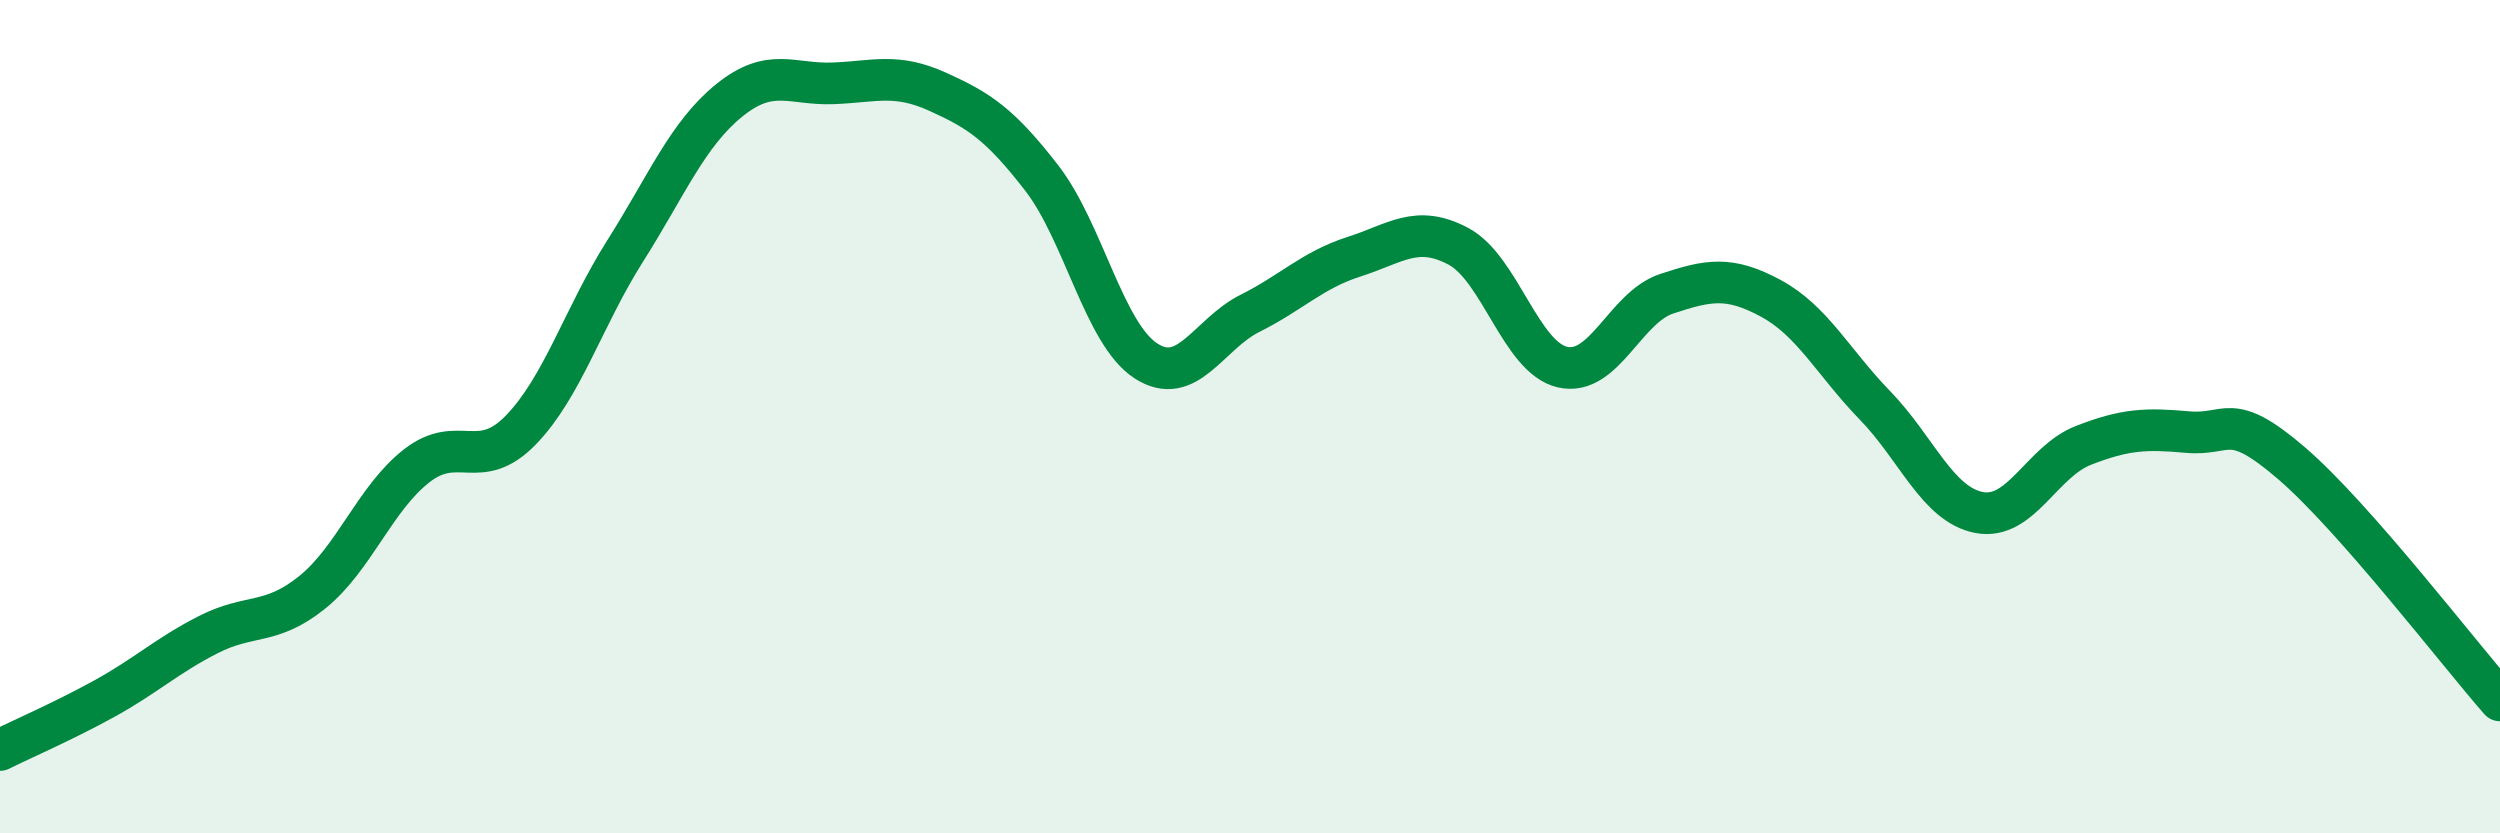
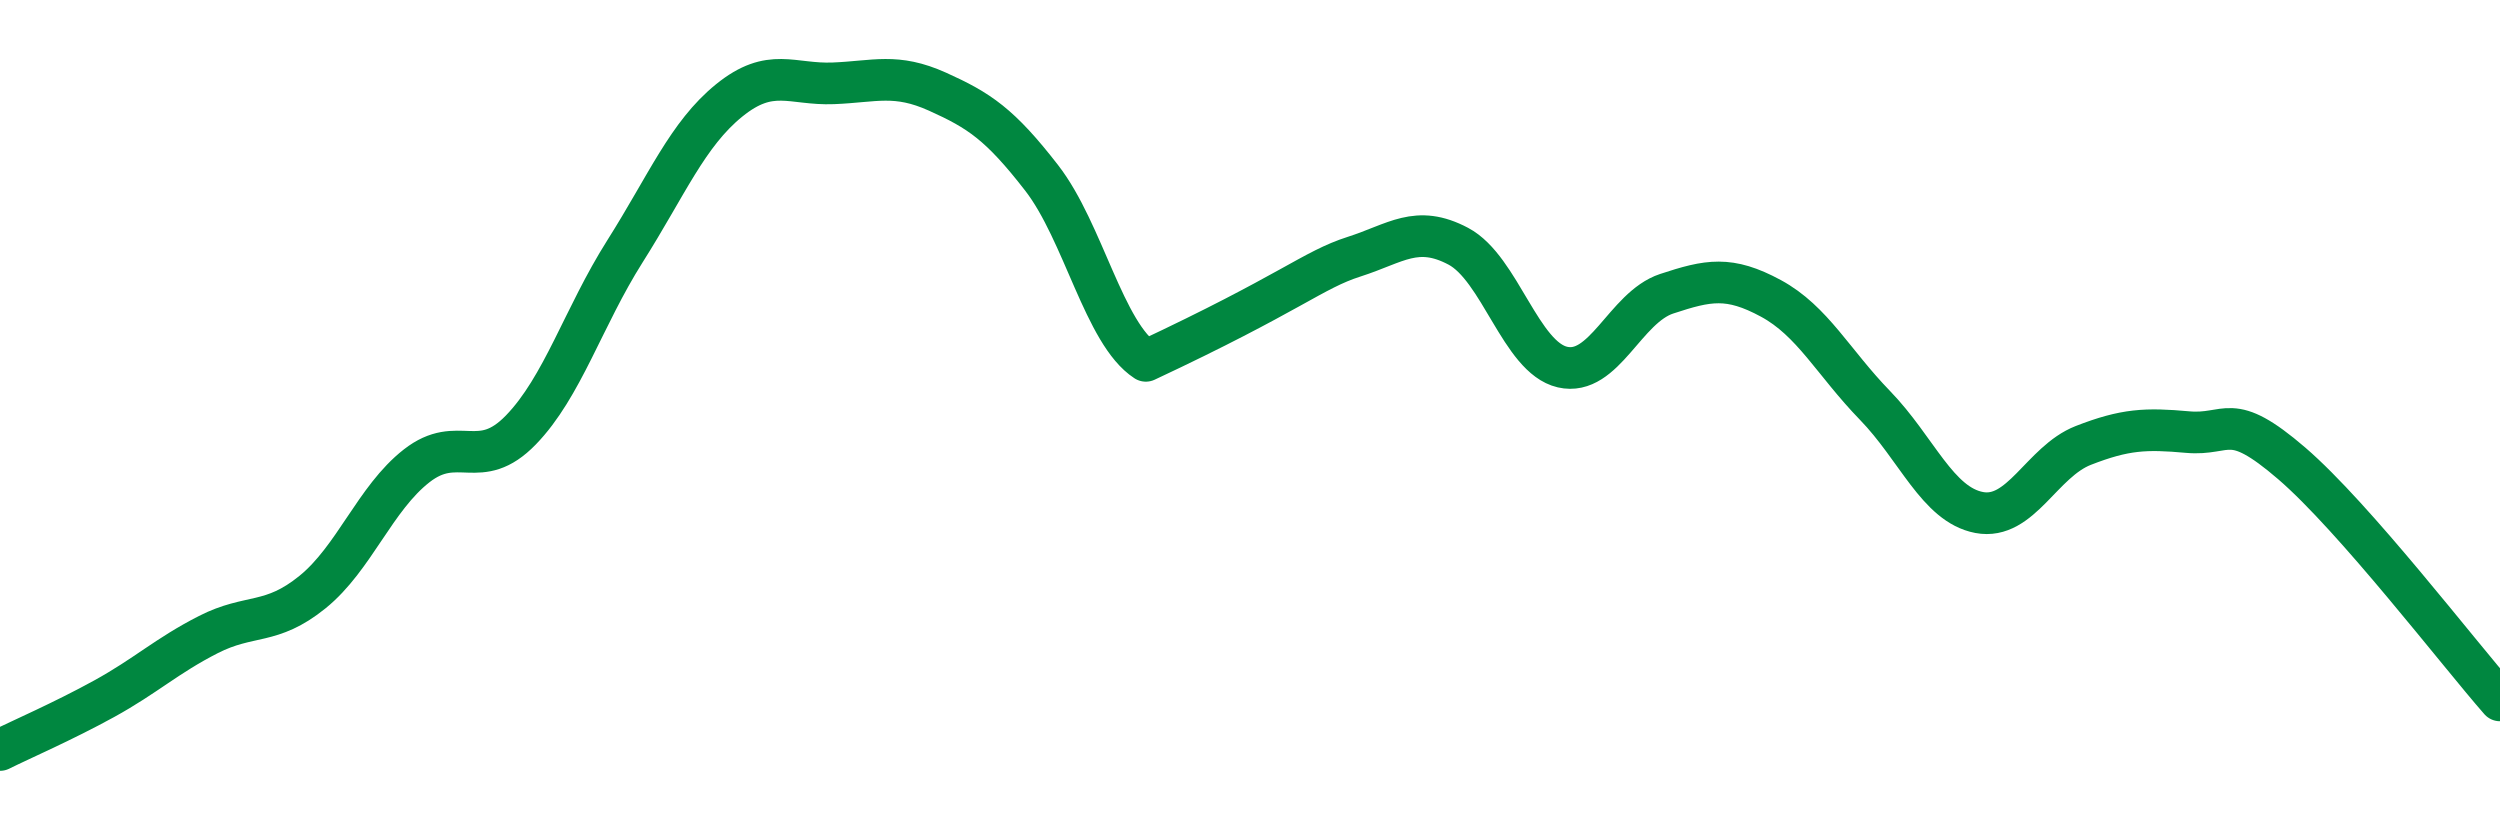
<svg xmlns="http://www.w3.org/2000/svg" width="60" height="20" viewBox="0 0 60 20">
-   <path d="M 0,18 C 0.5,17.75 1.5,17.32 2.5,16.77 C 3.5,16.22 4,15.74 5,15.23 C 6,14.72 6.5,15.02 7.5,14.21 C 8.5,13.4 9,11.96 10,11.18 C 11,10.4 11.5,11.35 12.5,10.32 C 13.5,9.29 14,7.61 15,6.03 C 16,4.45 16.5,3.22 17.5,2.41 C 18.5,1.6 19,2.04 20,2 C 21,1.96 21.5,1.75 22.5,2.2 C 23.5,2.65 24,2.98 25,4.27 C 26,5.56 26.5,8.01 27.5,8.66 C 28.5,9.31 29,8.02 30,7.52 C 31,7.02 31.5,6.48 32.5,6.16 C 33.5,5.84 34,5.38 35,5.91 C 36,6.44 36.5,8.58 37.5,8.81 C 38.5,9.04 39,7.38 40,7.05 C 41,6.72 41.5,6.62 42.5,7.16 C 43.5,7.7 44,8.7 45,9.73 C 46,10.76 46.5,12.11 47.5,12.3 C 48.5,12.49 49,11.08 50,10.69 C 51,10.3 51.5,10.28 52.5,10.37 C 53.5,10.46 53.5,9.83 55,11.12 C 56.5,12.41 59,15.67 60,16.81L60 20L0 20Z" fill="#008740" opacity="0.1" stroke-linecap="round" stroke-linejoin="round" />
-   <path d="M 0,18 C 0.5,17.75 1.5,17.32 2.5,16.77 C 3.5,16.22 4,15.74 5,15.23 C 6,14.72 6.5,15.02 7.5,14.21 C 8.5,13.4 9,11.96 10,11.18 C 11,10.4 11.5,11.35 12.5,10.32 C 13.5,9.29 14,7.61 15,6.03 C 16,4.45 16.5,3.22 17.5,2.41 C 18.5,1.6 19,2.04 20,2 C 21,1.96 21.5,1.75 22.5,2.2 C 23.5,2.65 24,2.98 25,4.27 C 26,5.56 26.5,8.01 27.5,8.66 C 28.5,9.31 29,8.02 30,7.52 C 31,7.02 31.5,6.48 32.5,6.16 C 33.5,5.84 34,5.38 35,5.91 C 36,6.44 36.5,8.58 37.5,8.81 C 38.5,9.04 39,7.38 40,7.05 C 41,6.72 41.5,6.62 42.5,7.16 C 43.5,7.7 44,8.7 45,9.73 C 46,10.76 46.5,12.11 47.5,12.3 C 48.5,12.49 49,11.08 50,10.69 C 51,10.3 51.5,10.28 52.5,10.37 C 53.5,10.46 53.5,9.83 55,11.12 C 56.5,12.41 59,15.67 60,16.81" stroke="#008740" stroke-width="1" fill="none" stroke-linecap="round" stroke-linejoin="round" />
+   <path d="M 0,18 C 0.5,17.75 1.5,17.32 2.5,16.77 C 3.5,16.22 4,15.74 5,15.23 C 6,14.72 6.5,15.02 7.5,14.21 C 8.5,13.4 9,11.96 10,11.18 C 11,10.4 11.5,11.35 12.5,10.32 C 13.5,9.29 14,7.61 15,6.03 C 16,4.45 16.5,3.22 17.5,2.41 C 18.5,1.6 19,2.04 20,2 C 21,1.96 21.5,1.75 22.5,2.2 C 23.5,2.65 24,2.98 25,4.27 C 26,5.56 26.5,8.01 27.5,8.66 C 31,7.02 31.5,6.48 32.5,6.16 C 33.5,5.84 34,5.38 35,5.91 C 36,6.44 36.5,8.58 37.5,8.81 C 38.5,9.04 39,7.38 40,7.05 C 41,6.72 41.5,6.62 42.5,7.16 C 43.5,7.7 44,8.7 45,9.73 C 46,10.76 46.5,12.11 47.5,12.3 C 48.5,12.49 49,11.08 50,10.69 C 51,10.3 51.5,10.28 52.5,10.37 C 53.5,10.46 53.5,9.83 55,11.12 C 56.5,12.41 59,15.67 60,16.81" stroke="#008740" stroke-width="1" fill="none" stroke-linecap="round" stroke-linejoin="round" />
</svg>